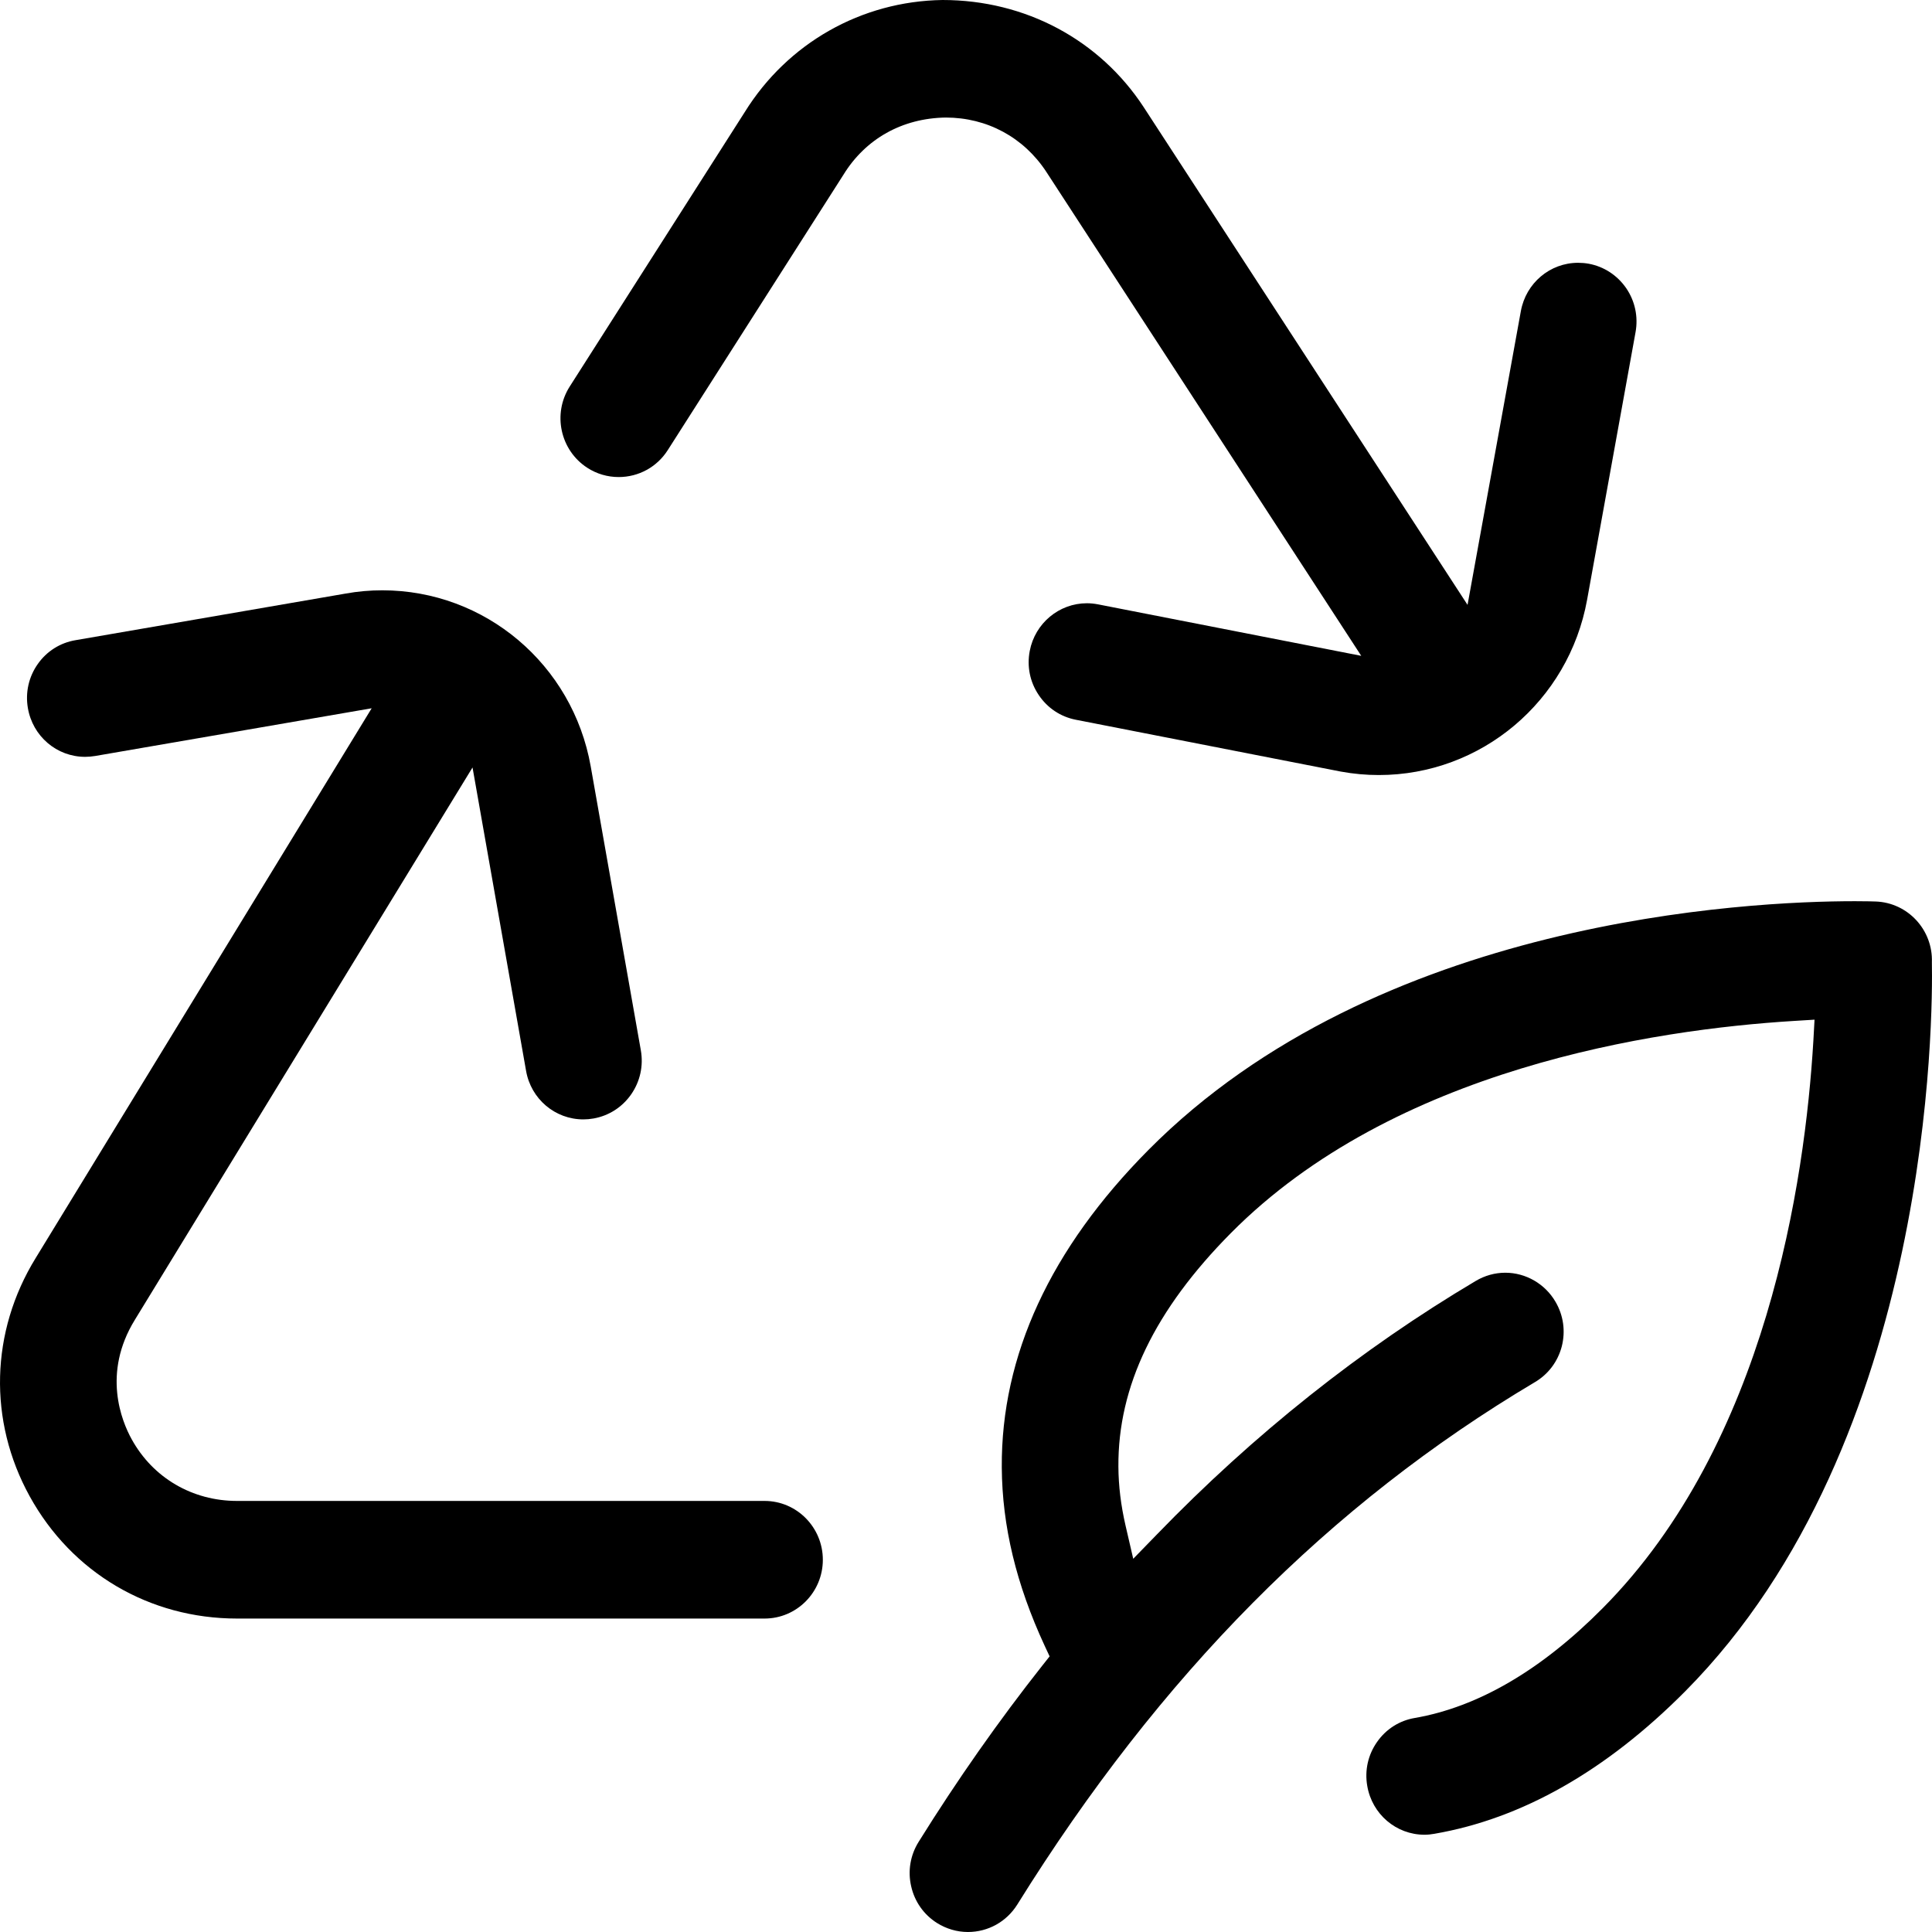
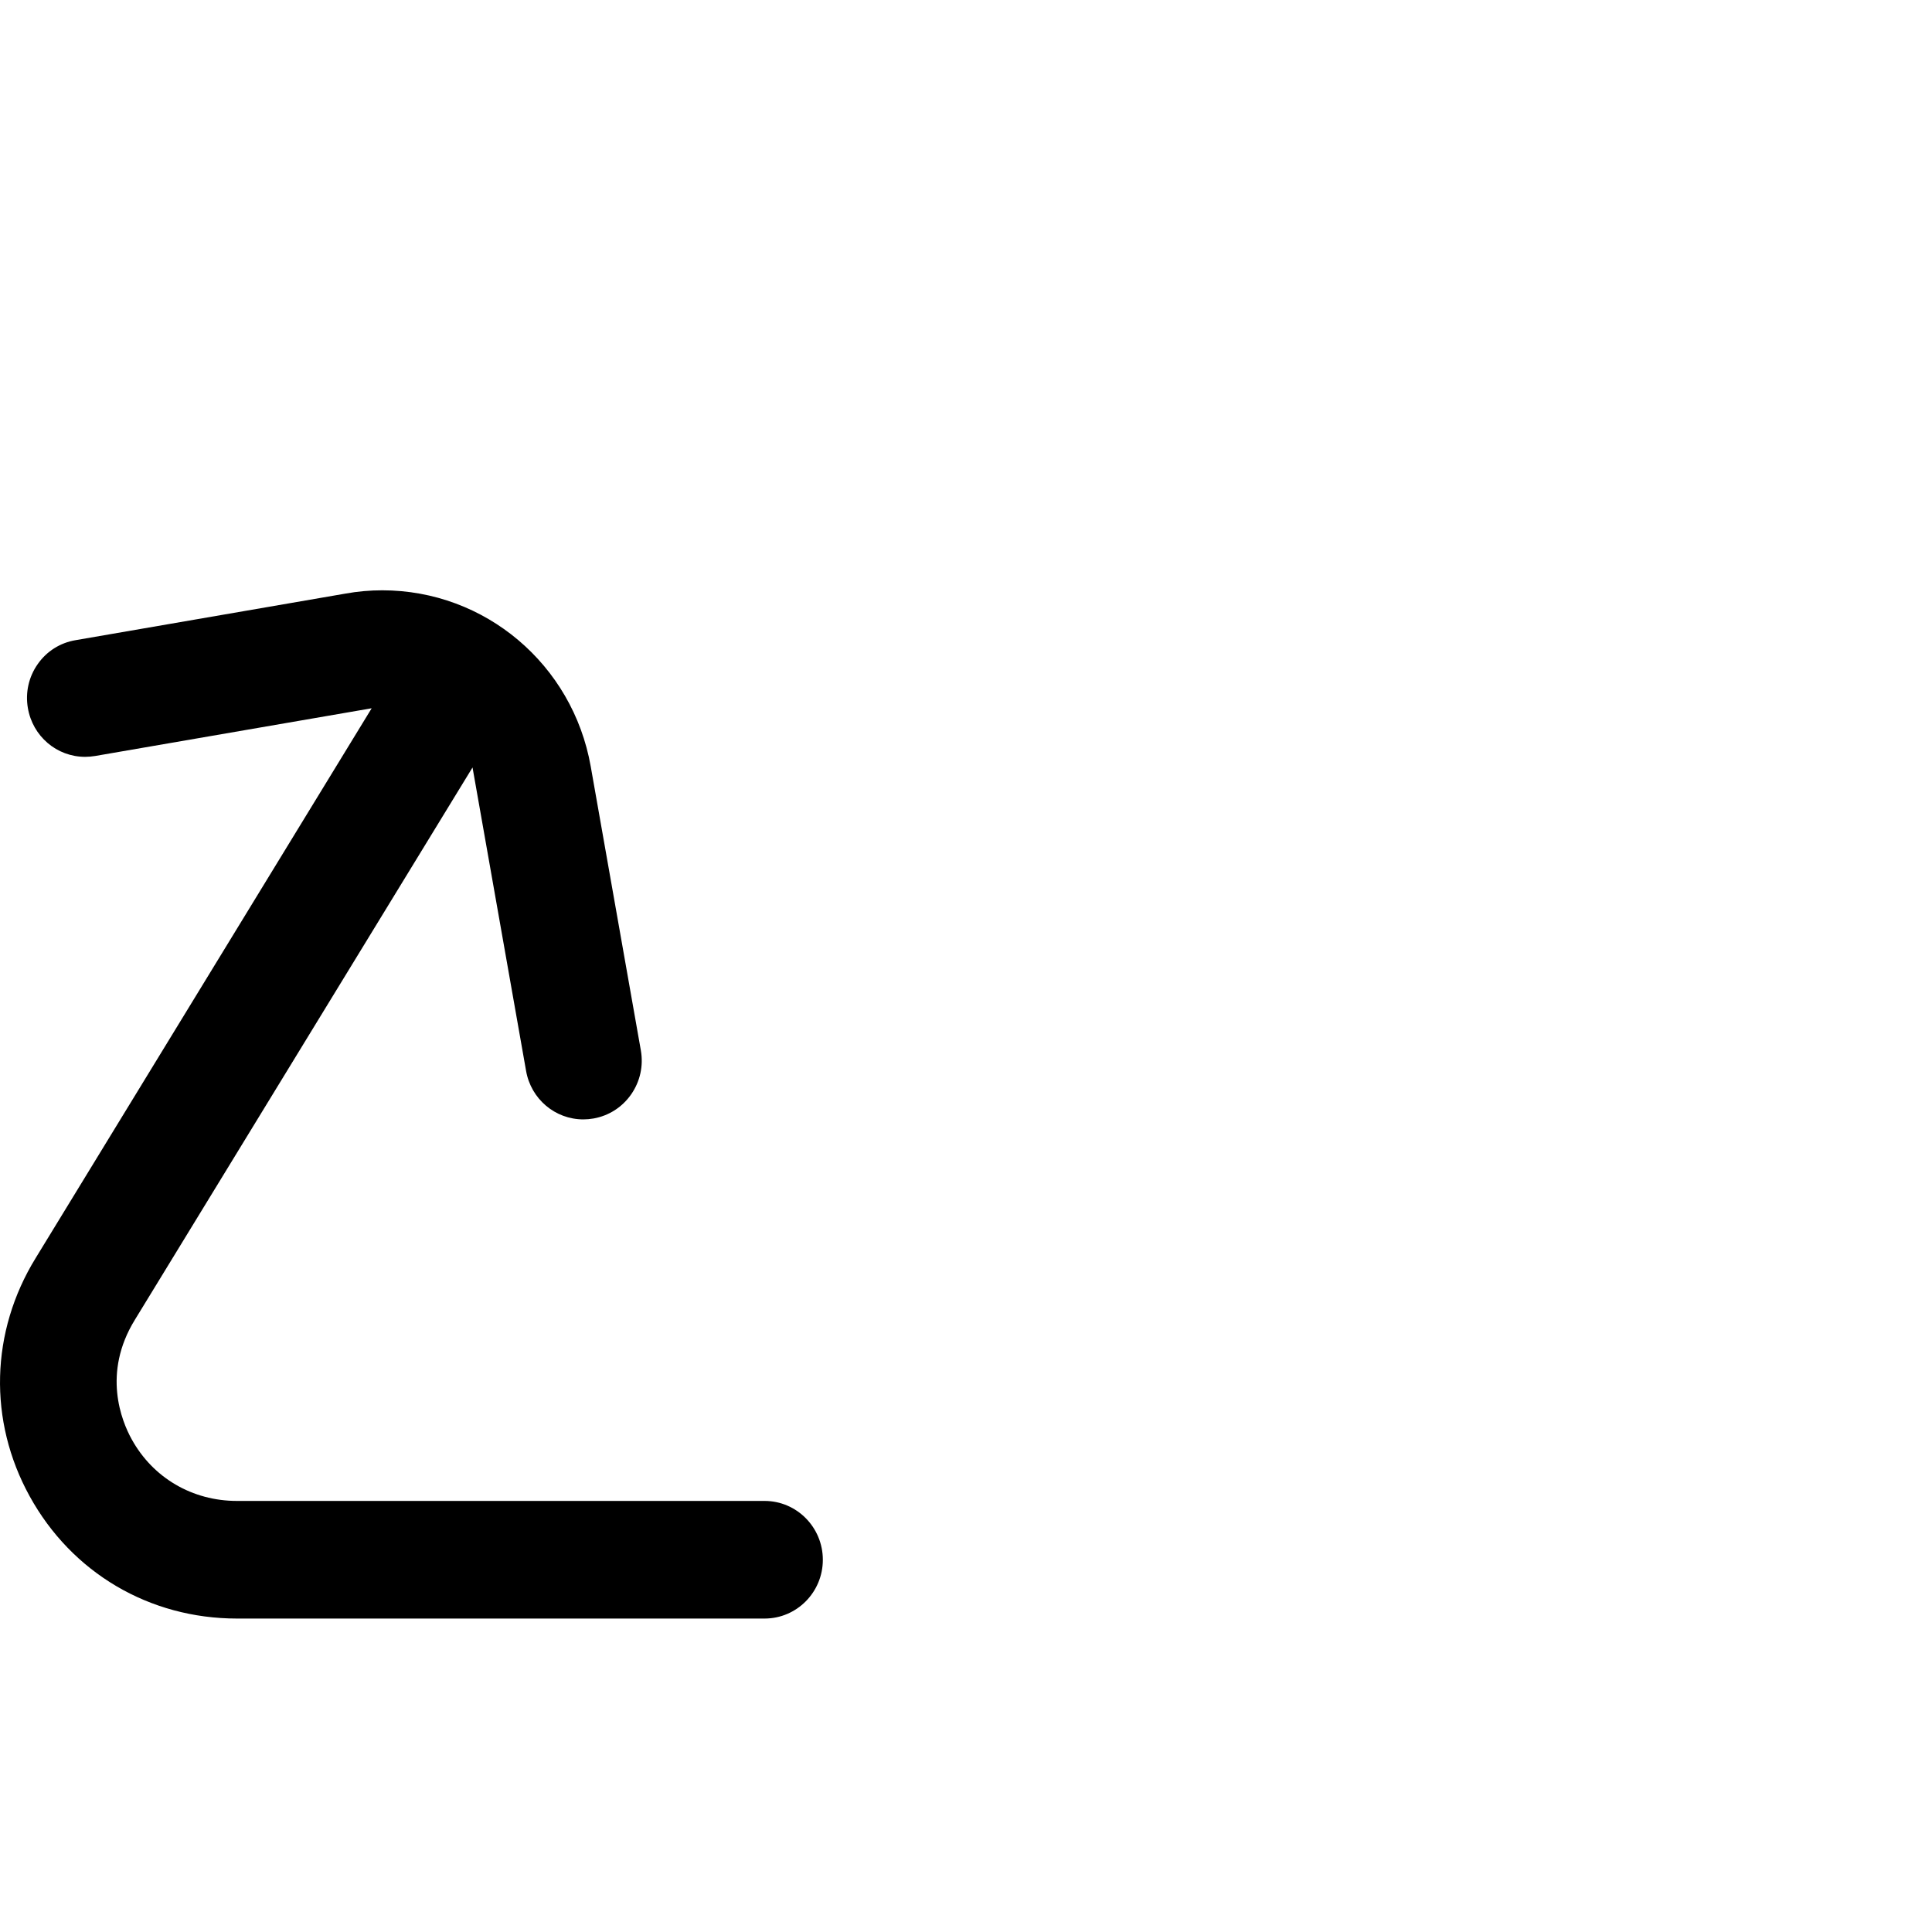
<svg xmlns="http://www.w3.org/2000/svg" width="50px" height="50px" viewBox="0 0 50 50" version="1.1">
  <title>icon/leaf copy 4</title>
  <g id="OpenLab---Desktop" stroke="none" stroke-width="1" fill="none" fill-rule="evenodd">
    <g id="Desktop_About-v3" transform="translate(-936, -3691)" fill="#000000">
      <g id="Group-4-Copy-4" transform="translate(785, 3691)">
        <g id="Group-7" transform="translate(151, 0)">
          <path d="M6.134,41.888 C3.868,41.888 1.861,40.706 0.769,38.725 C-0.309,36.77 -0.25,34.464 0.925,32.555 L9.619,18.33 L2.462,19.565 C2.376,19.579 2.288,19.587 2.204,19.587 C1.468,19.587 0.845,19.054 0.721,18.322 C0.653,17.923 0.743,17.518 0.976,17.187 C1.208,16.855 1.556,16.635 1.954,16.568 L8.936,15.363 C9.26,15.304 9.58,15.277 9.893,15.277 C12.553,15.277 14.822,17.195 15.288,19.836 L16.585,27.183 C16.655,27.583 16.567,27.986 16.336,28.32 C16.105,28.652 15.76,28.875 15.363,28.946 C15.272,28.962 15.183,28.97 15.097,28.97 C14.366,28.97 13.742,28.442 13.615,27.715 L12.229,19.862 L3.49,34.157 C2.64,35.538 3.148,36.778 3.407,37.246 C3.958,38.247 4.978,38.844 6.134,38.844 L19.787,38.844 C20.62,38.844 21.295,39.528 21.295,40.367 C21.295,41.206 20.62,41.888 19.787,41.888 L6.134,41.888 Z" id="Fill-1" />
-           <path d="M25.049,50 C24.767,50 24.49,49.918 24.248,49.766 C23.907,49.55 23.67,49.213 23.581,48.817 C23.49,48.422 23.558,48.014 23.773,47.669 C24.767,46.073 25.845,44.535 26.979,43.1 L27.164,42.867 L27.038,42.597 C26.299,41.003 25.936,39.492 25.926,37.976 C25.907,35.083 27.184,32.317 29.723,29.759 C35.65,23.787 45.217,23.323 48.007,23.323 C48.306,23.323 48.492,23.329 48.546,23.331 C49.376,23.362 50.027,24.068 49.997,24.904 C50.021,26.203 50.04,37.291 43.615,43.769 C41.572,45.826 39.389,47.067 37.124,47.458 C37.041,47.473 36.954,47.483 36.868,47.483 C36.132,47.483 35.508,46.95 35.384,46.217 C35.315,45.818 35.404,45.415 35.638,45.082 C35.871,44.748 36.218,44.528 36.615,44.461 C38.253,44.177 39.892,43.22 41.481,41.616 C45.715,37.35 46.712,30.585 46.93,26.932 L46.96,26.389 L46.422,26.422 C42.793,26.646 36.075,27.658 31.856,31.911 C29.883,33.902 28.93,35.878 28.944,37.956 C28.947,38.456 29.008,38.956 29.13,39.486 L29.328,40.341 L29.938,39.714 C32.446,37.121 35.223,34.913 38.193,33.15 C38.425,33.012 38.689,32.938 38.957,32.938 C39.489,32.938 39.987,33.227 40.256,33.69 C40.462,34.041 40.519,34.449 40.419,34.844 C40.317,35.236 40.07,35.565 39.723,35.77 C34.411,38.925 30.028,43.344 26.329,49.287 C26.051,49.733 25.573,50 25.049,50" id="Fill-3" />
-           <path d="M35.683,20.058 C35.358,20.058 35.03,20.029 34.698,19.968 L27.842,18.627 C27.447,18.55 27.105,18.322 26.881,17.985 C26.654,17.649 26.573,17.245 26.65,16.845 C26.787,16.13 27.409,15.612 28.129,15.612 C28.223,15.612 28.32,15.622 28.419,15.641 L35.229,16.973 L27.075,4.442 C26.49,3.553 25.543,3.042 24.476,3.042 C23.347,3.058 22.399,3.596 21.831,4.518 L17.281,11.65 C17.003,12.086 16.528,12.346 16.011,12.346 C15.723,12.346 15.441,12.264 15.197,12.105 C14.498,11.651 14.294,10.709 14.745,10.002 L19.272,2.904 C20.382,1.114 22.293,0.031 24.392,0 L24.393,0 C26.545,0 28.459,1.036 29.596,2.769 L37.98,15.654 L39.36,8.05 C39.492,7.326 40.113,6.801 40.841,6.801 C40.932,6.801 41.024,6.809 41.115,6.825 C41.512,6.899 41.855,7.124 42.086,7.458 C42.314,7.792 42.4,8.196 42.328,8.596 L41.074,15.522 C40.597,18.15 38.33,20.058 35.683,20.058" id="Fill-5" />
        </g>
      </g>
    </g>
  </g>
</svg>